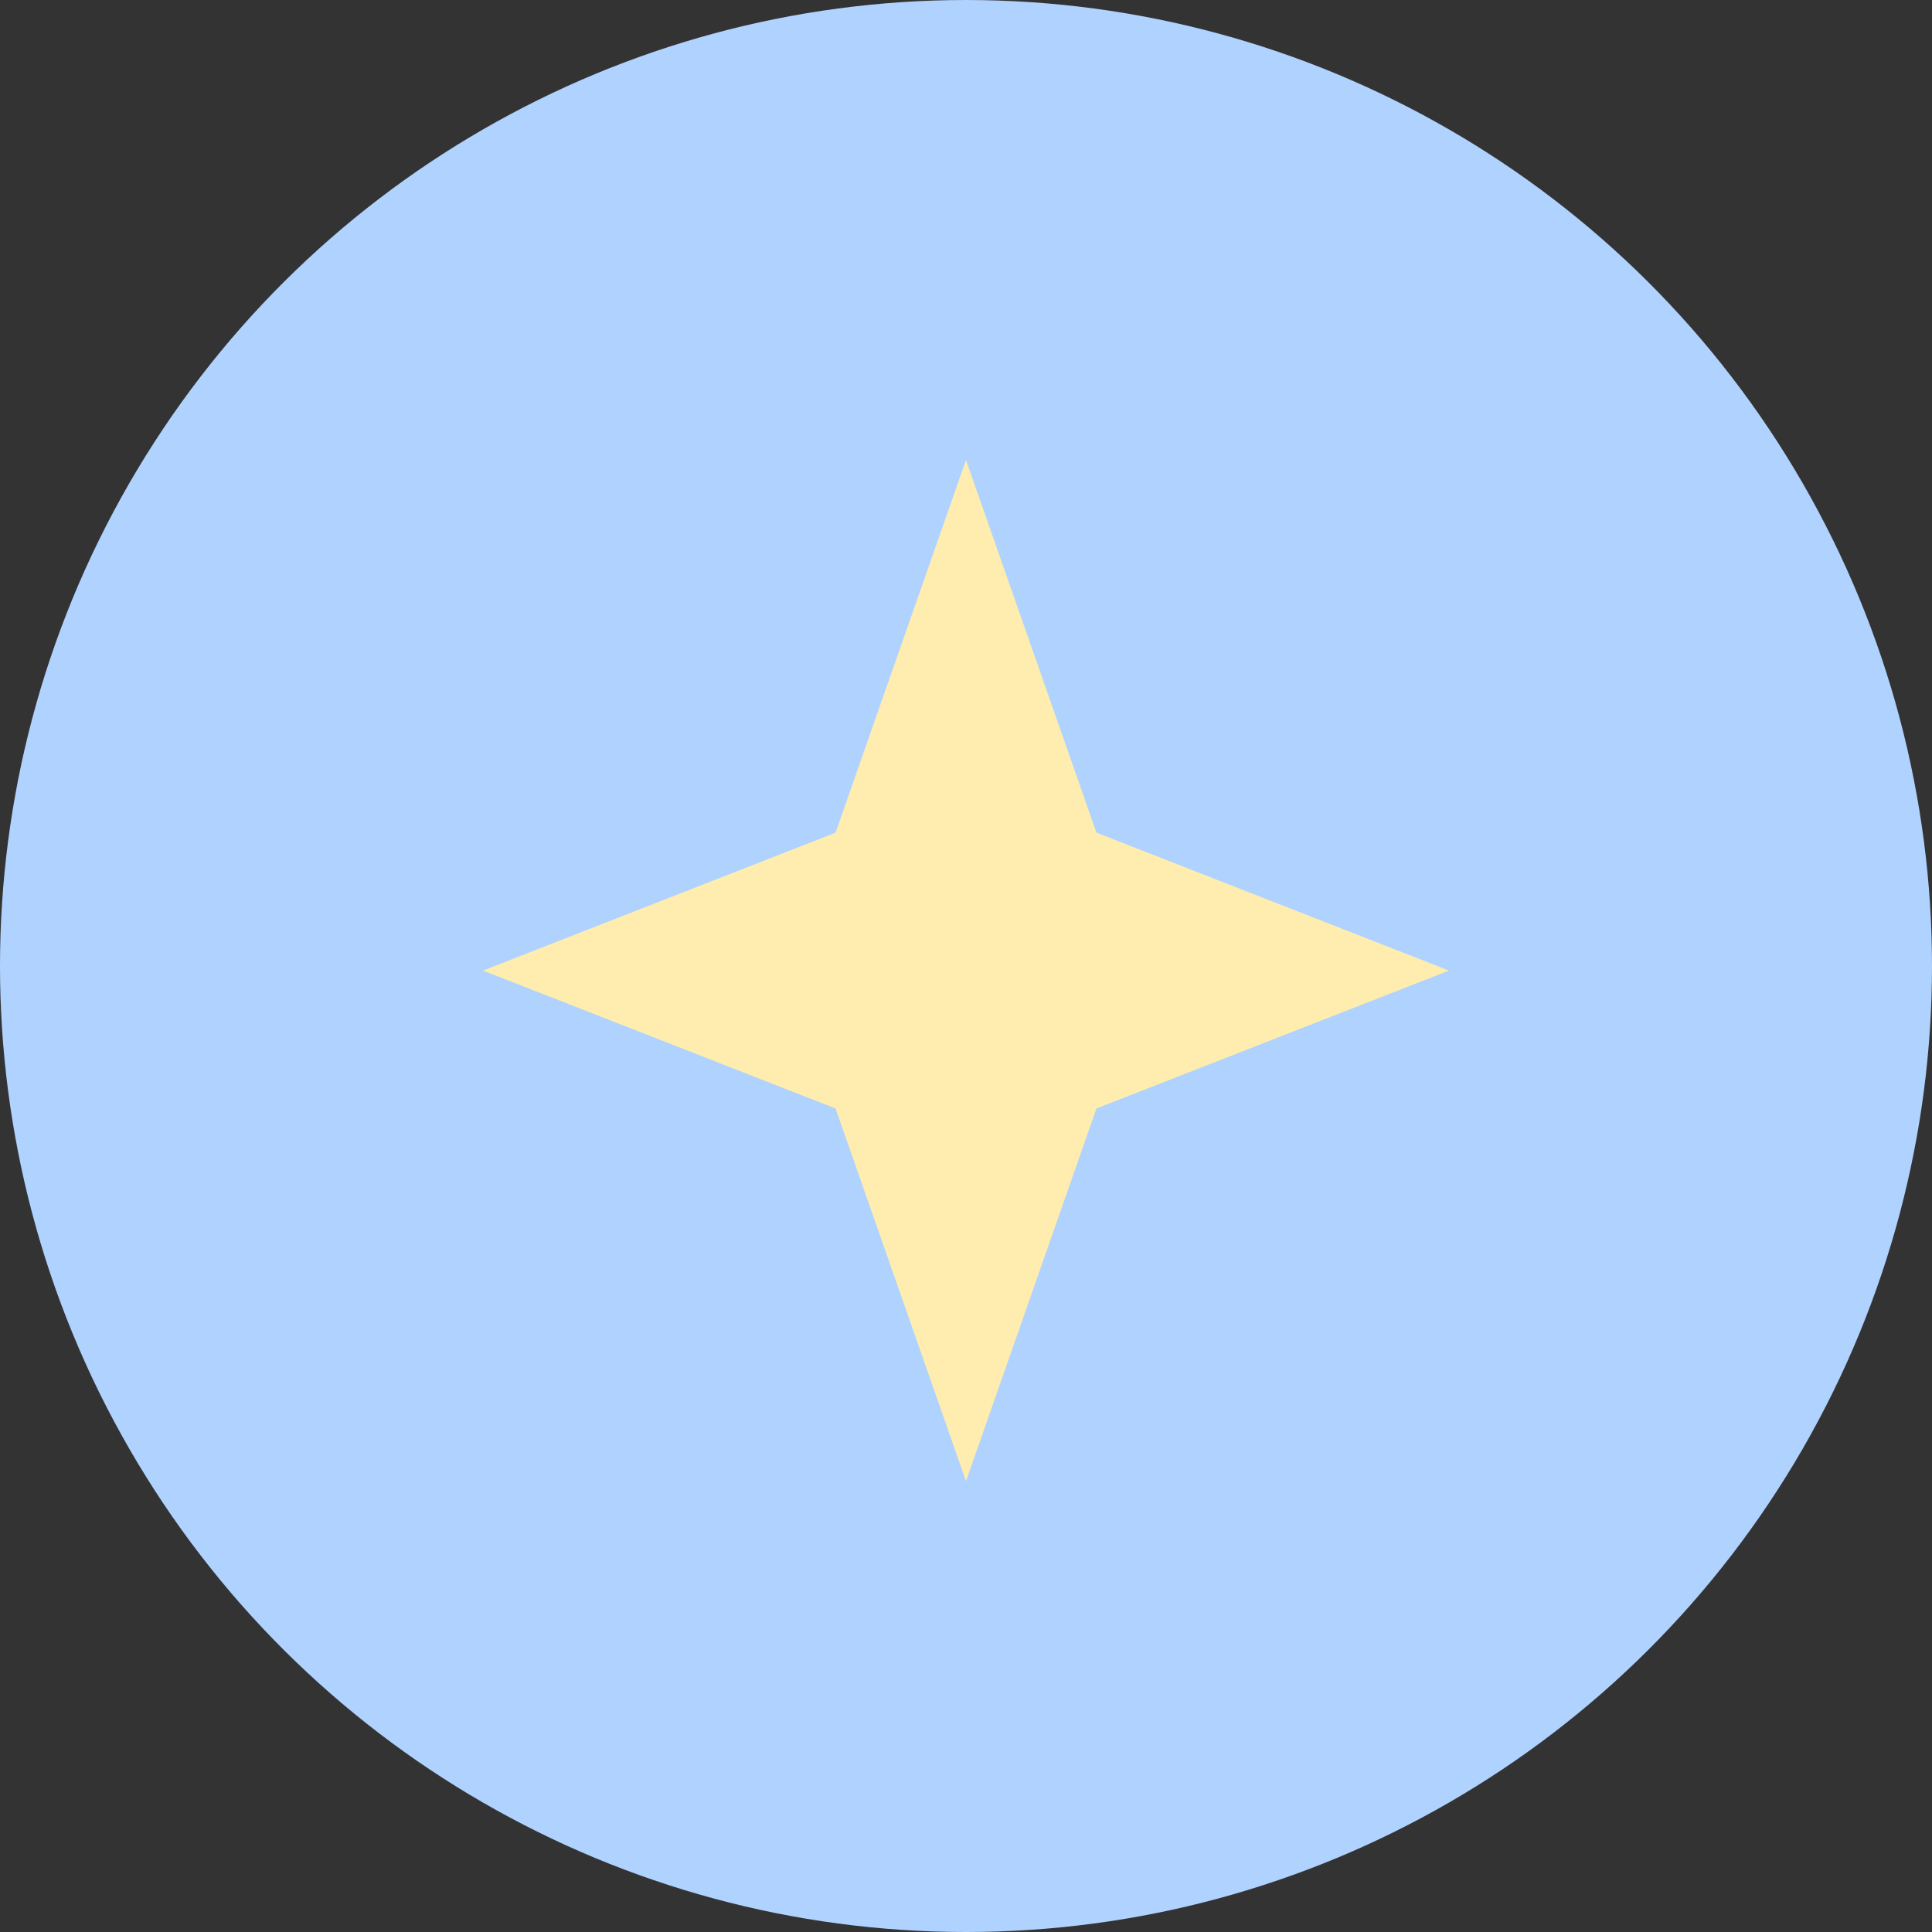
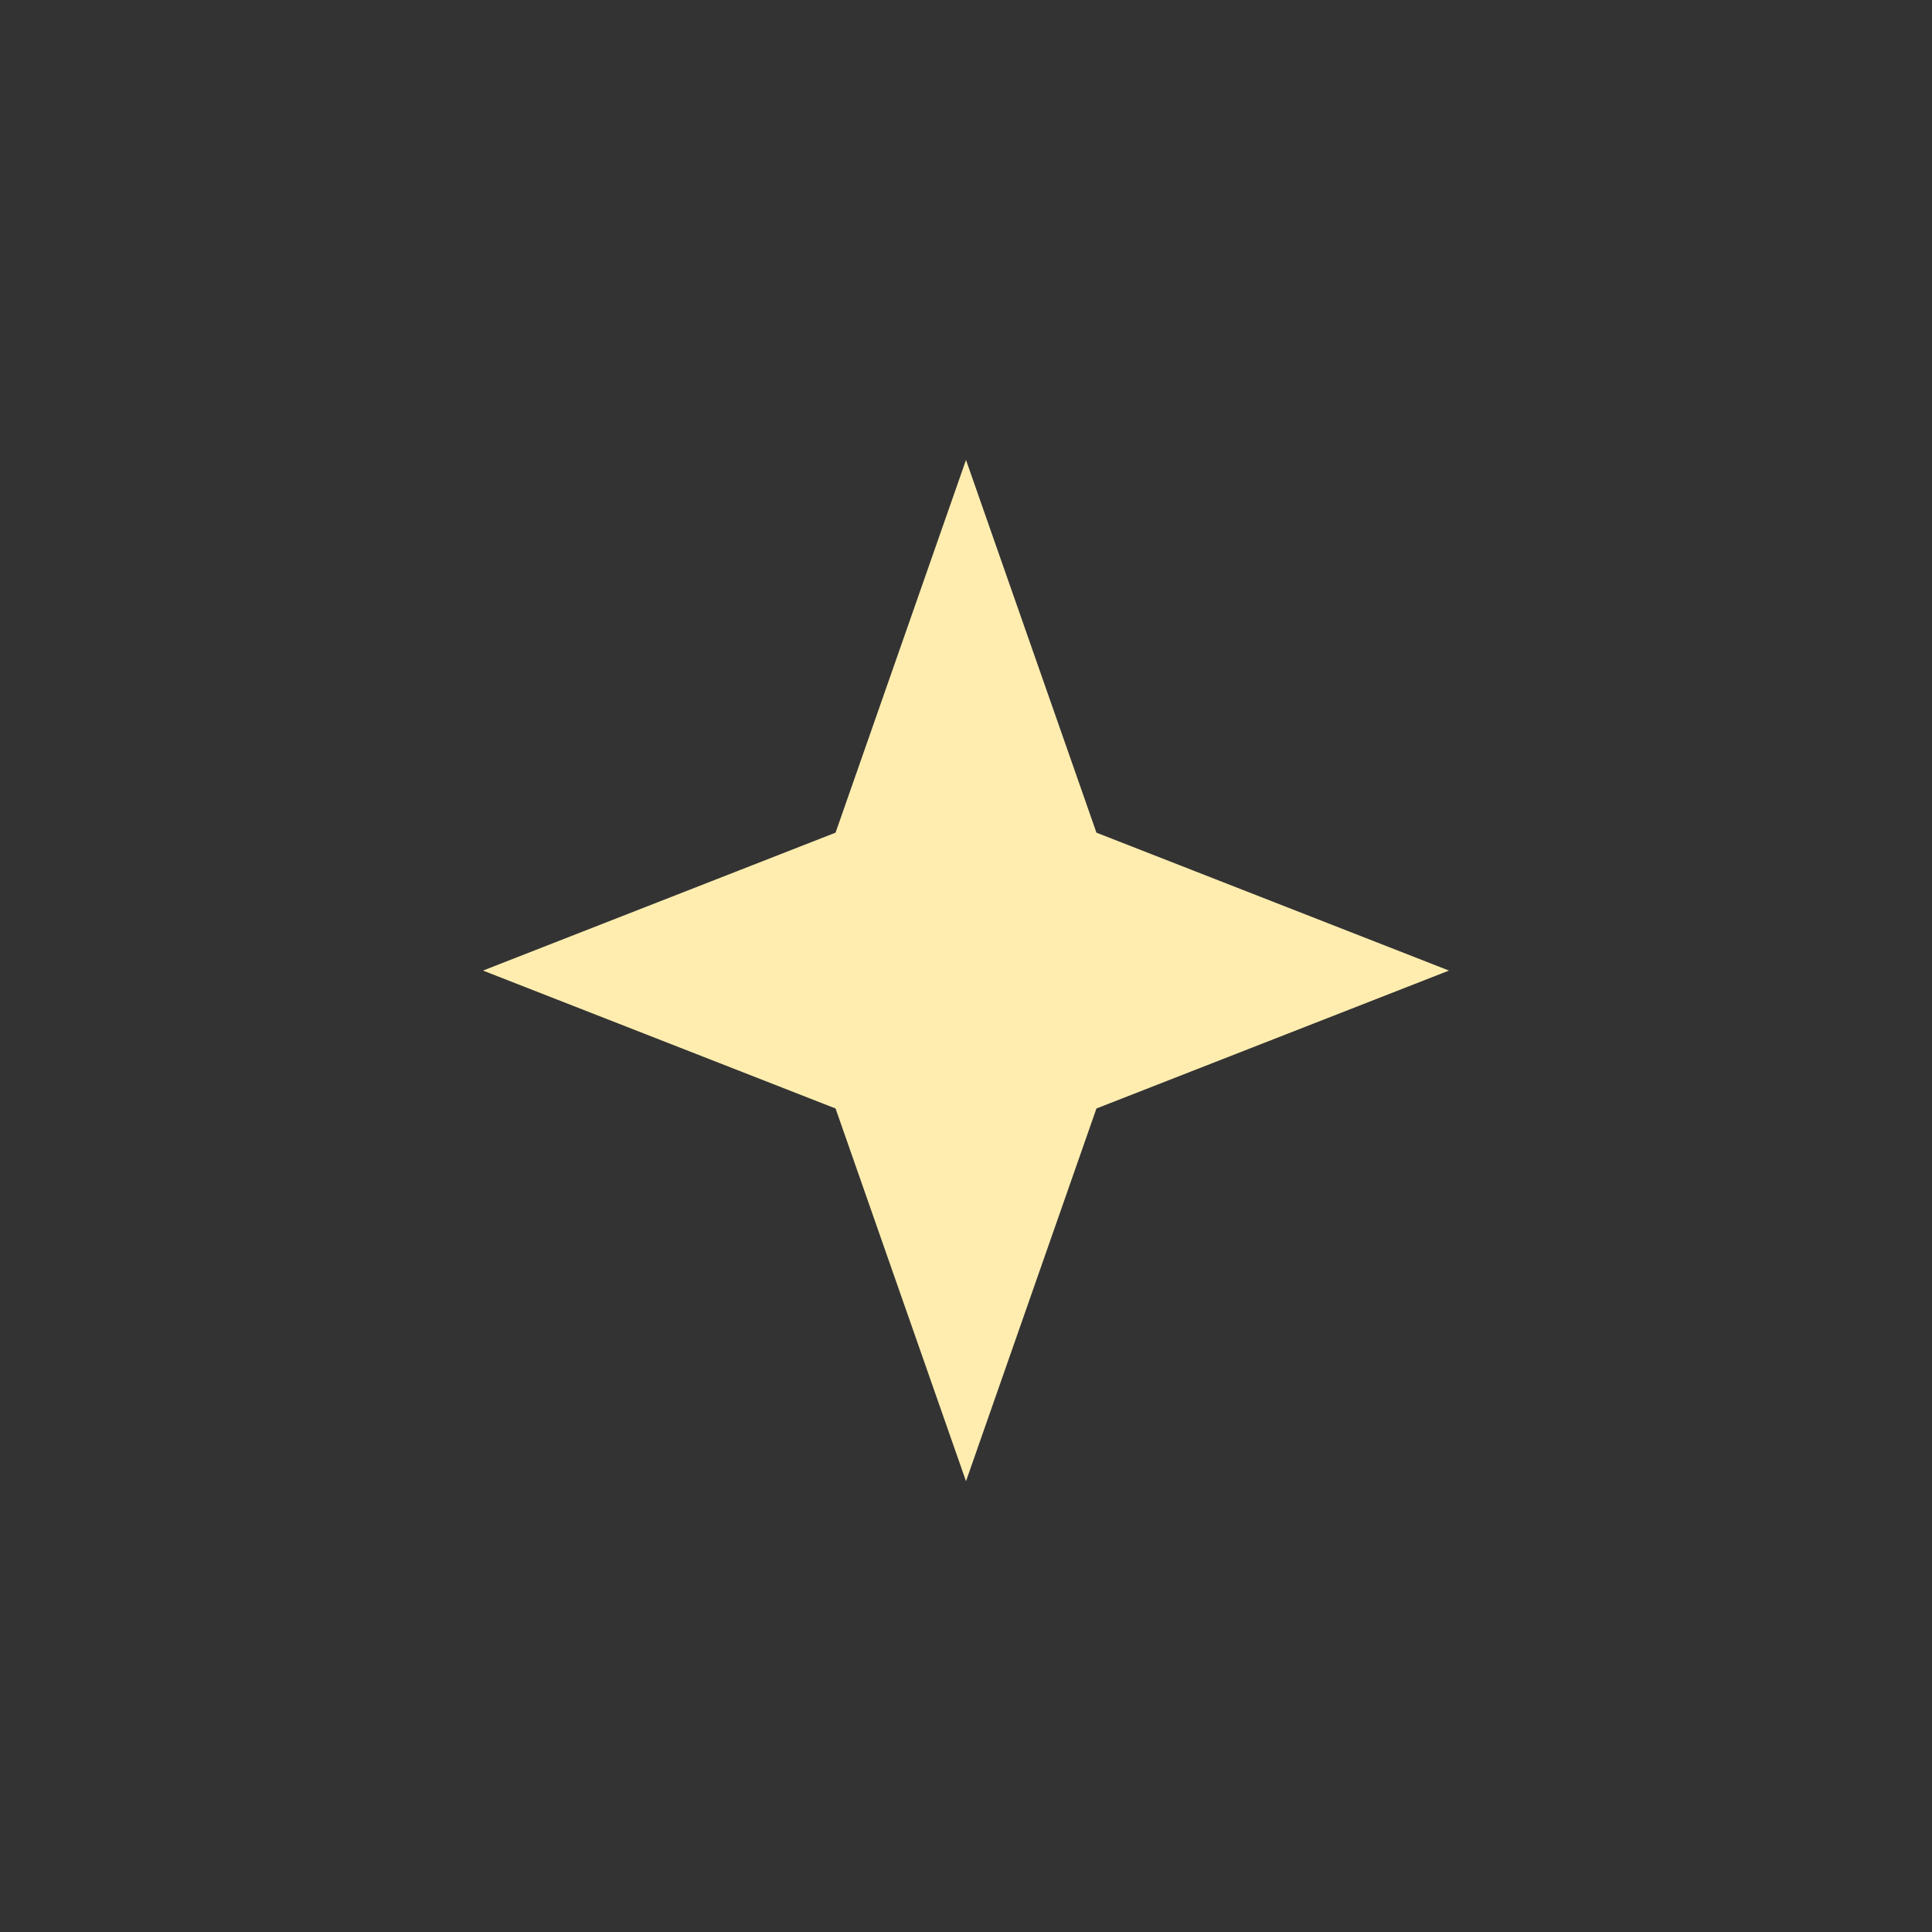
<svg xmlns="http://www.w3.org/2000/svg" width="60" height="60" viewBox="0 0 60 60" fill="none">
  <rect x="0" y="0" width="60" height="60" fill="#333333" stroke="none" />
-   <circle cx="30" cy="30" r="30" transform="rotate(-90 30 30)" fill="#AFD2FF" />
  <path d="M15 30.142L25.949 25.859L30 14.284L34.051 25.859L45 30.142L34.051 34.425L30 46L25.949 34.425L15 30.142Z" fill="#FEEDAF" />
</svg>